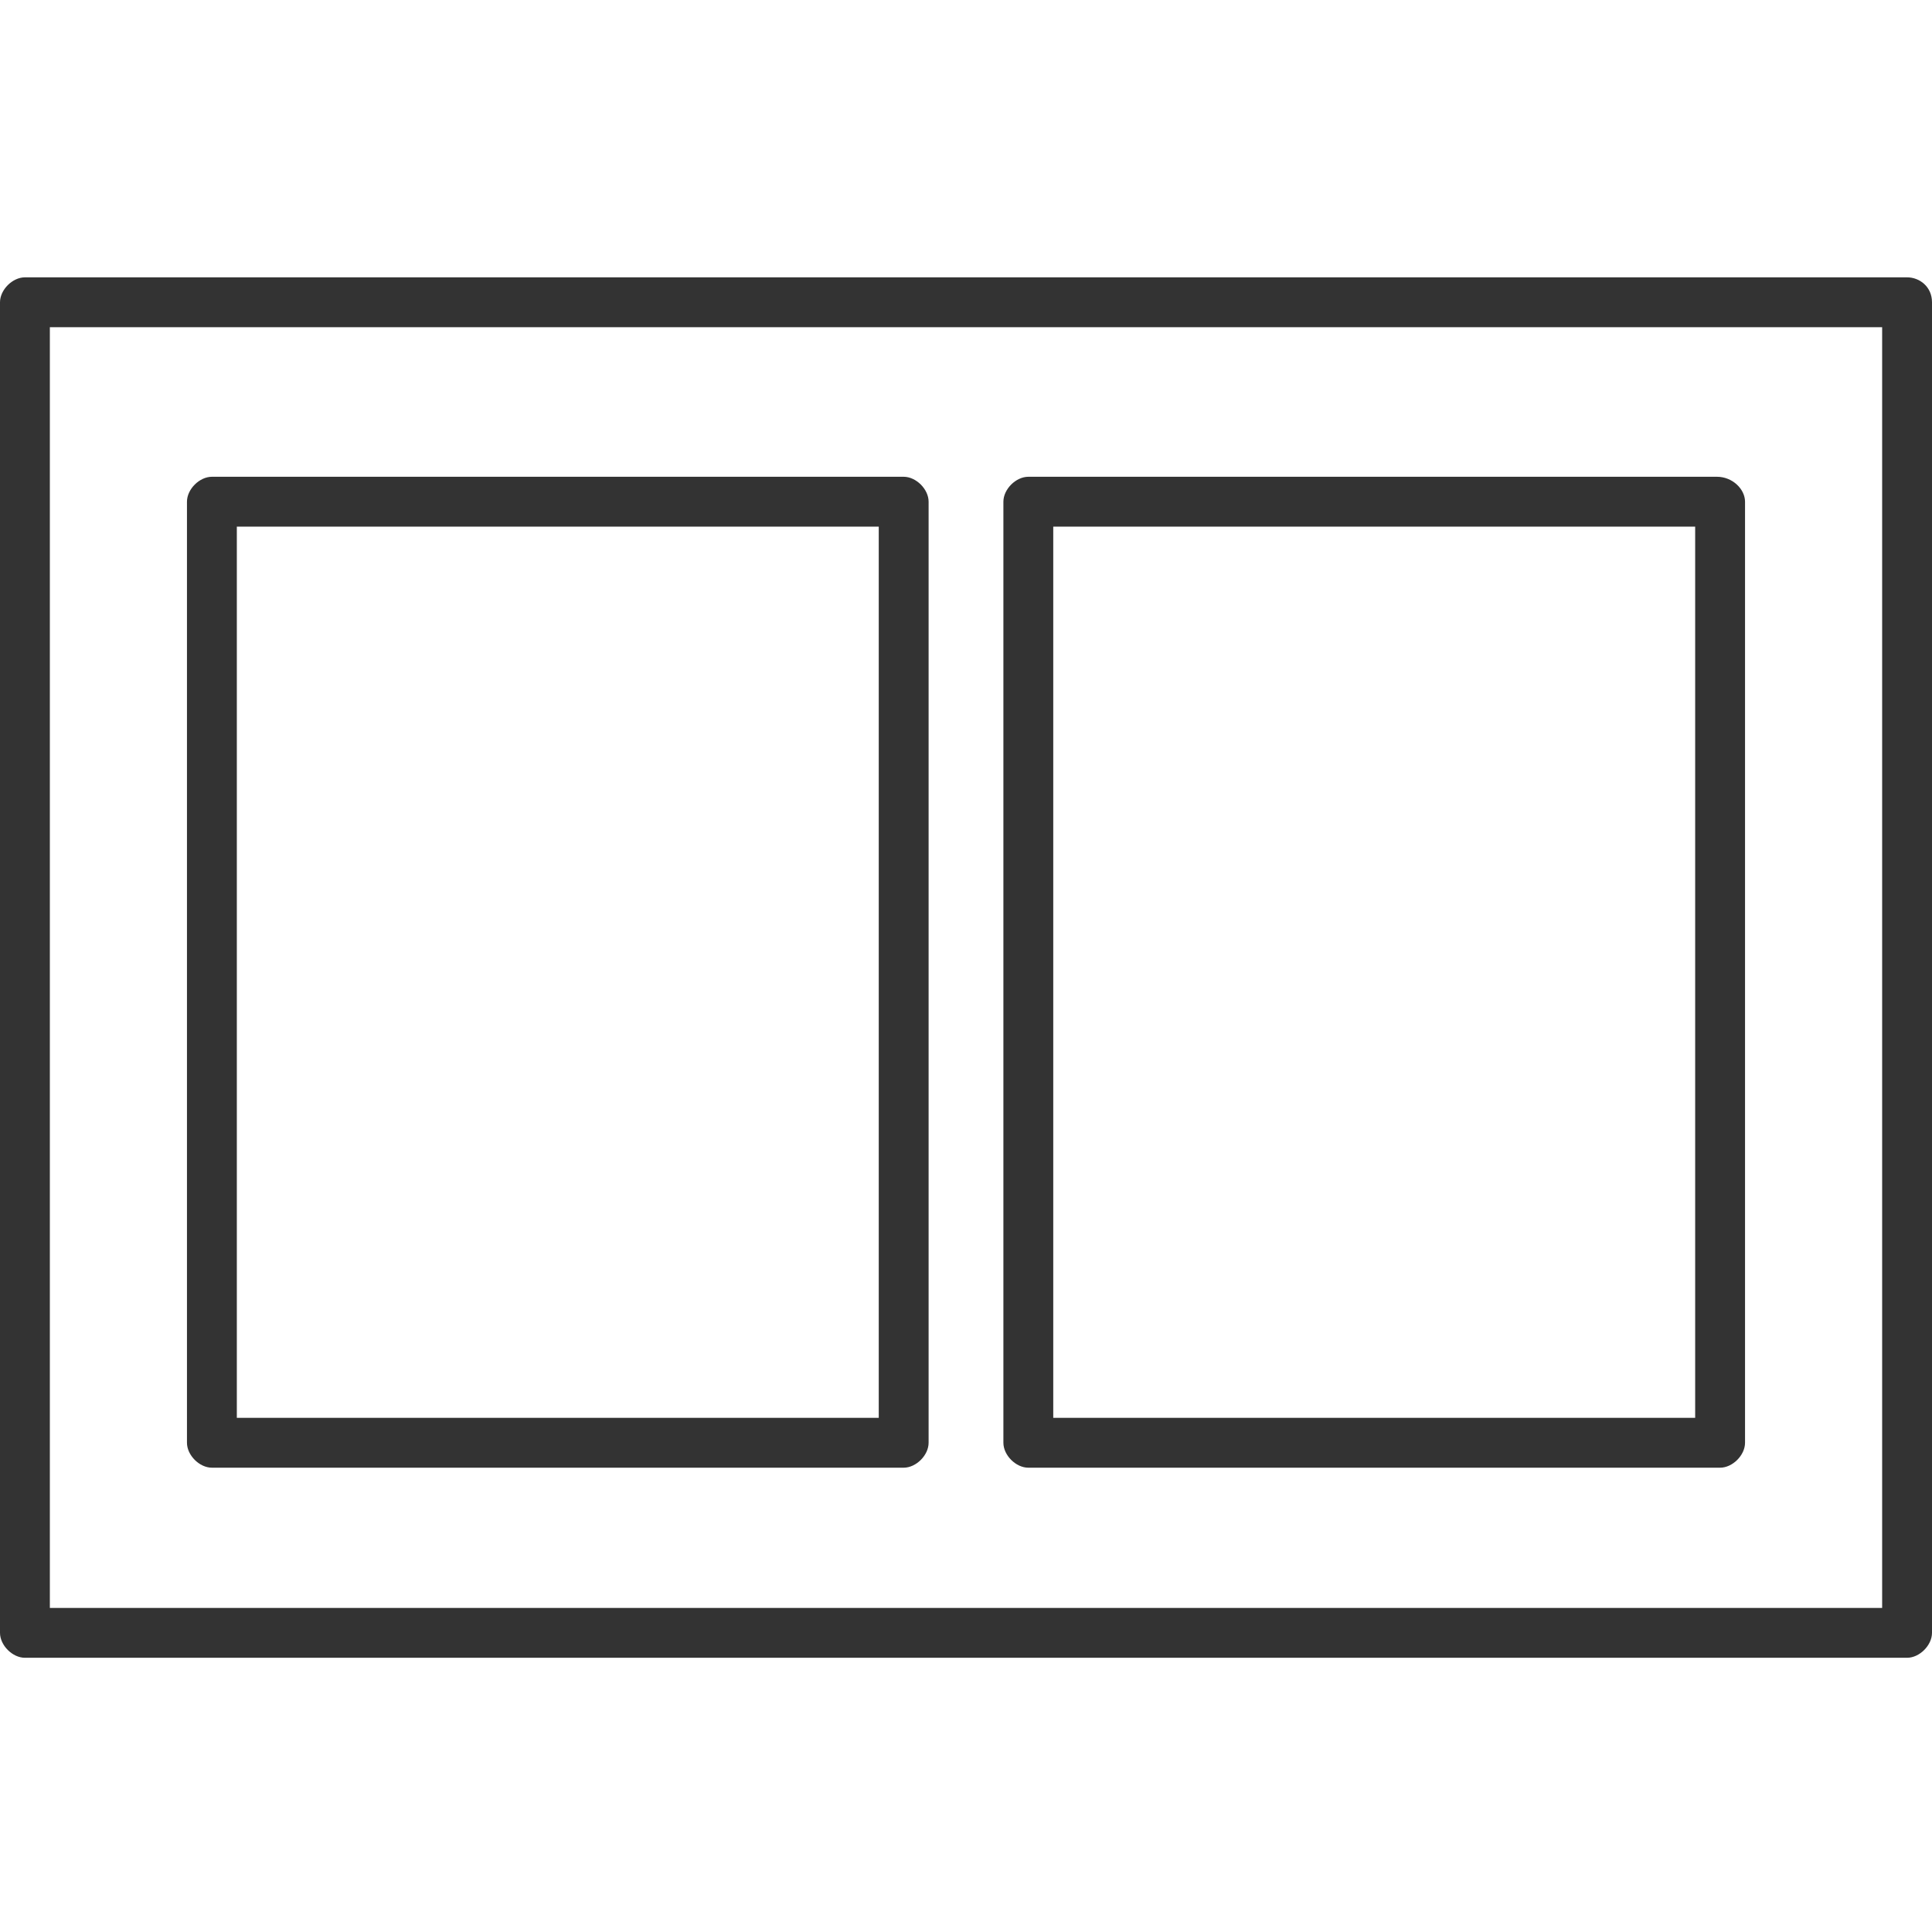
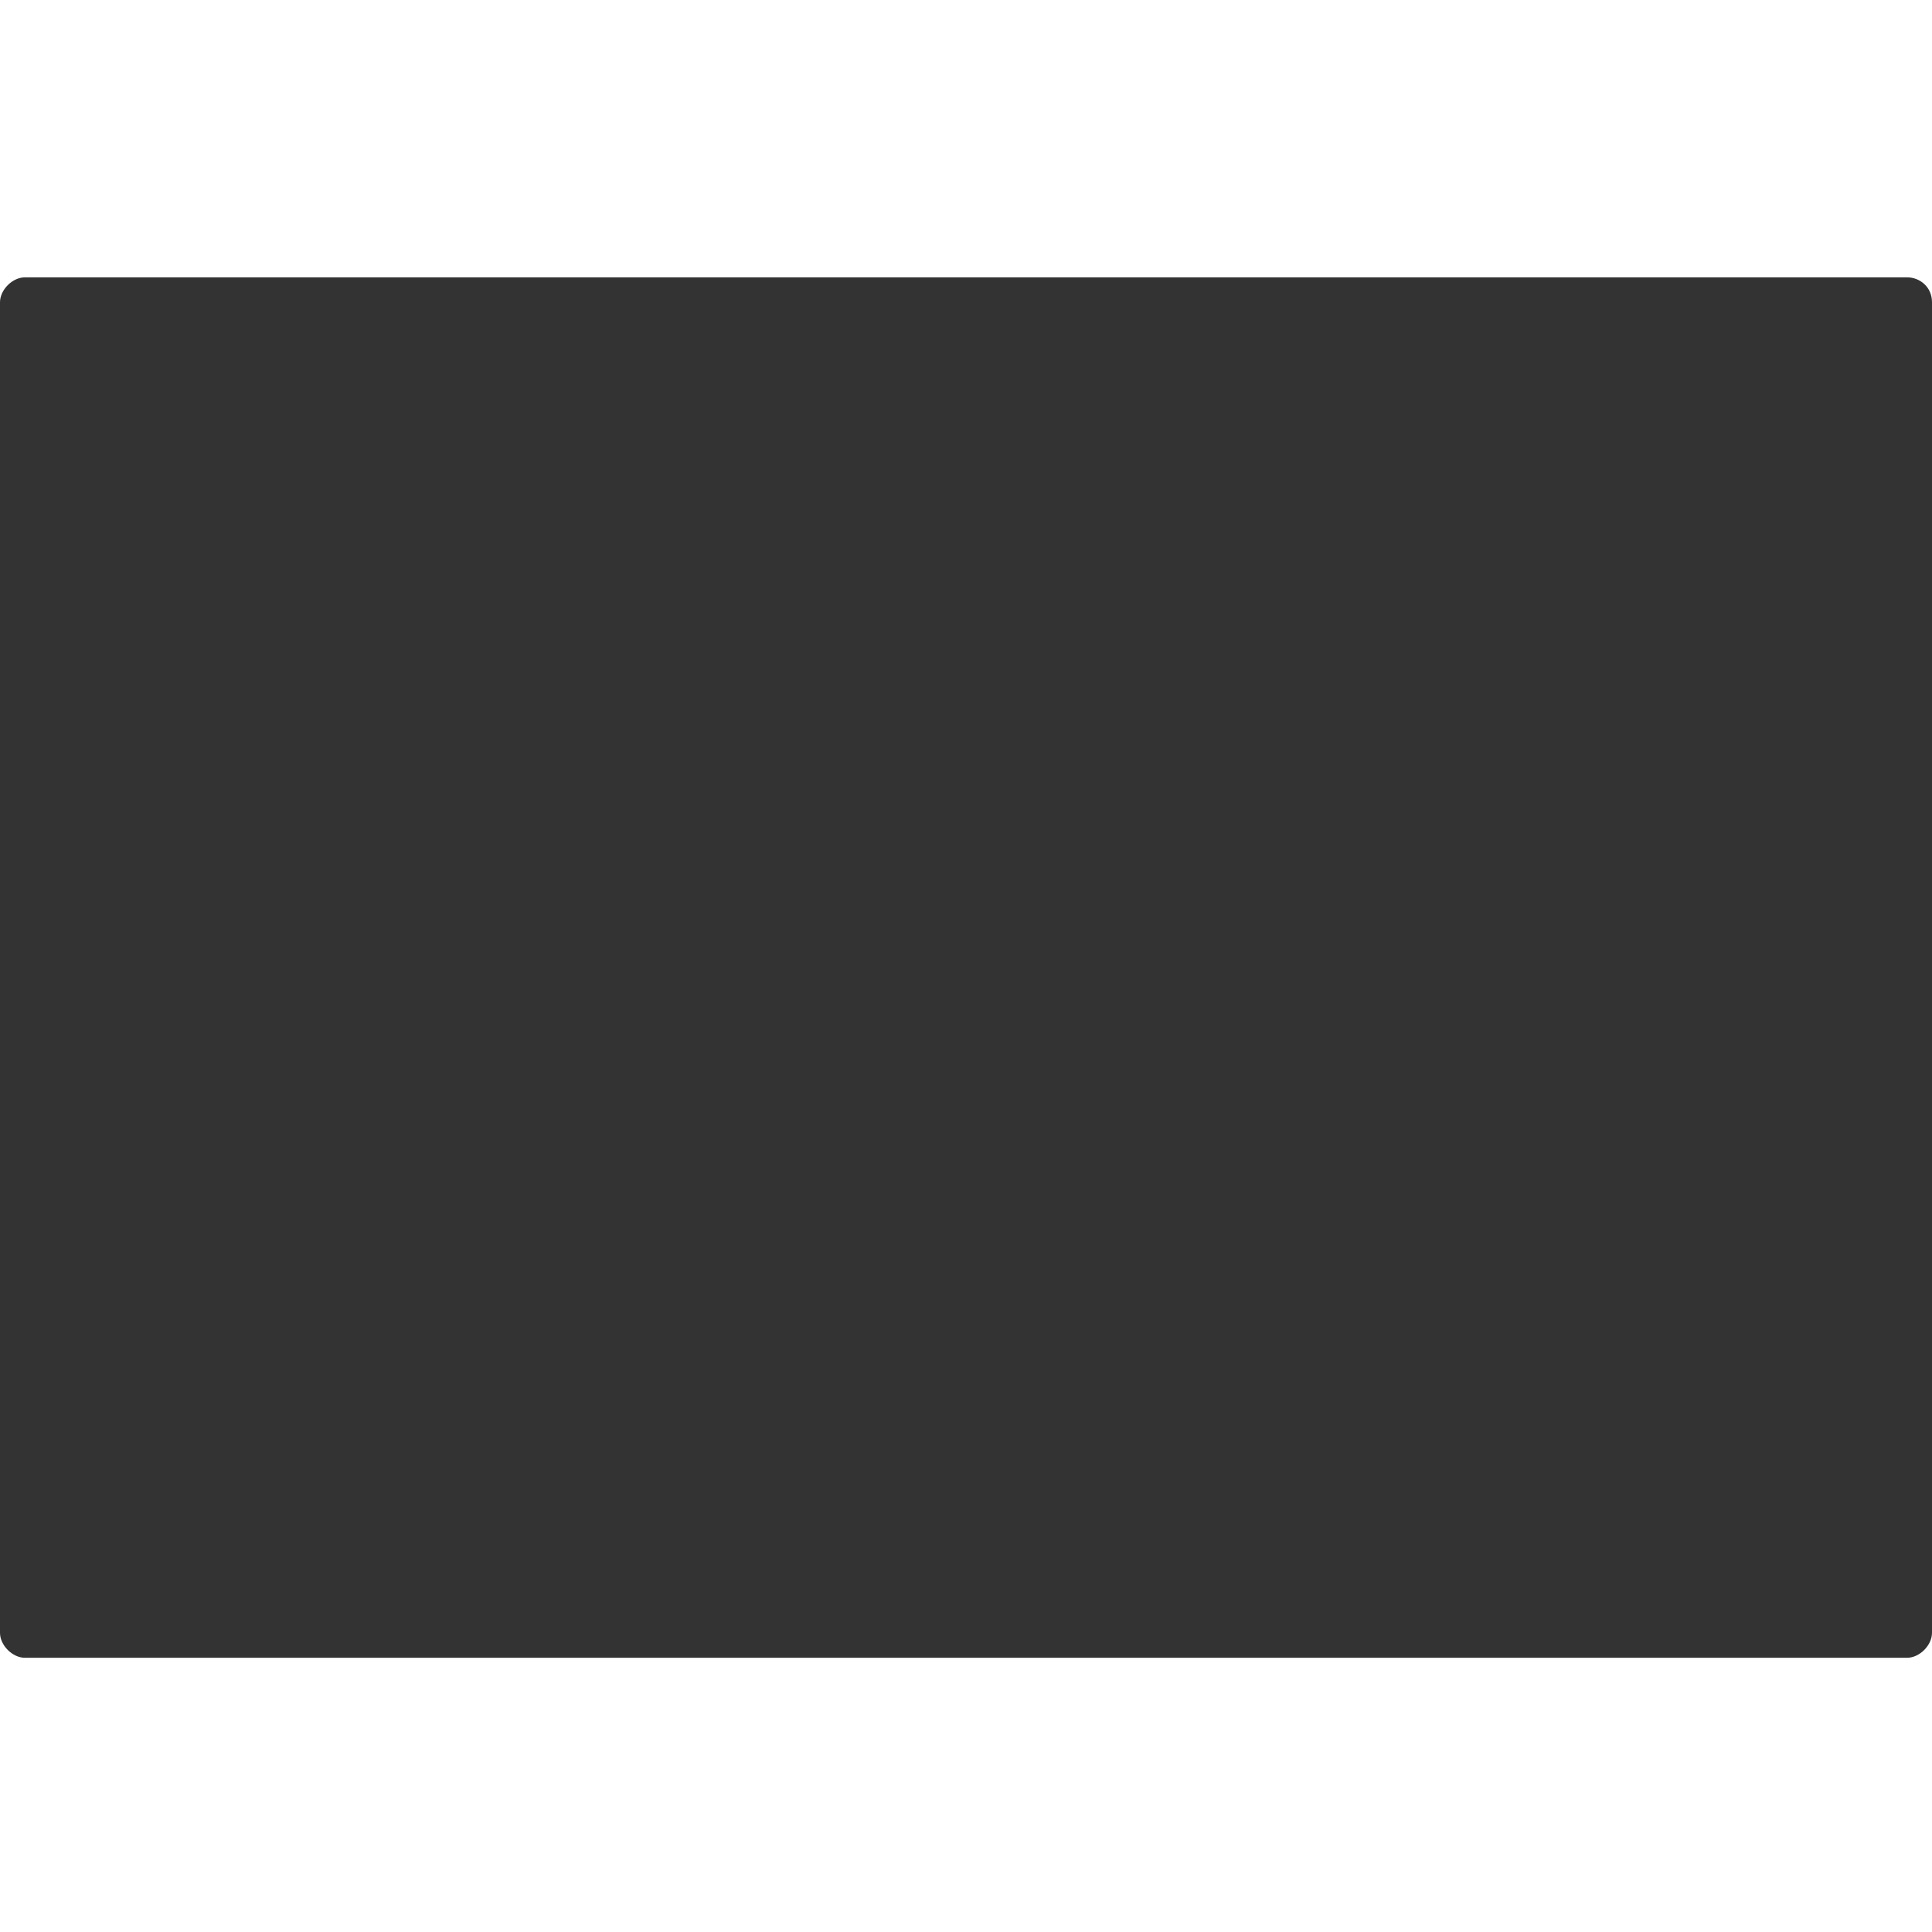
<svg xmlns="http://www.w3.org/2000/svg" version="1.1" id="Capa_1" x="0px" y="0px" viewBox="0 0 62 62" style="enable-background:new 0 0 62 62;" xml:space="preserve">
  <style type="text/css">
	.st0{fill:none;stroke:#464646;stroke-width:2;stroke-linecap:round;stroke-linejoin:round;stroke-miterlimit:10;}
	.st1{fill:none;stroke:#464646;stroke-width:2;stroke-linecap:square;stroke-linejoin:round;stroke-miterlimit:10;}
	.st2{fill:#464646;}
	.st3{fill:none;stroke:#464646;stroke-width:2;stroke-linejoin:round;stroke-miterlimit:10;}
	.st4{fill:#393533;}
	.st5{fill:#707070;}
	.st6{fill:#333333;}
</style>
  <g>
-     <path class="st6" d="M62,9.7v42.7c0,0.4-0.4,0.8-0.8,0.8H0.8c-0.4,0-0.8-0.4-0.8-0.8V9.7c0-0.4,0.4-0.8,0.8-0.8h60.4   C61.6,8.9,62,9.2,62,9.7z M60.4,51.5V10.5H1.6v41.1H60.4z M56,16.1v30.2c0,0.4-0.4,0.8-0.8,0.8H33c-0.4,0-0.8-0.4-0.8-0.8V16.1   c0-0.4,0.4-0.8,0.8-0.8h22.1C55.6,15.3,56,15.7,56,16.1z M54.4,45.5V16.9H33.8v28.6H54.4z M29.8,16.1v30.2c0,0.4-0.4,0.8-0.8,0.8   H6.8c-0.4,0-0.8-0.4-0.8-0.8V16.1c0-0.4,0.4-0.8,0.8-0.8H29C29.4,15.3,29.8,15.7,29.8,16.1z M28.2,45.5V16.9H7.6v28.6H28.2z" />
+     <path class="st6" d="M62,9.7v42.7c0,0.4-0.4,0.8-0.8,0.8H0.8c-0.4,0-0.8-0.4-0.8-0.8V9.7c0-0.4,0.4-0.8,0.8-0.8h60.4   C61.6,8.9,62,9.2,62,9.7z M60.4,51.5V10.5H1.6H60.4z M56,16.1v30.2c0,0.4-0.4,0.8-0.8,0.8H33c-0.4,0-0.8-0.4-0.8-0.8V16.1   c0-0.4,0.4-0.8,0.8-0.8h22.1C55.6,15.3,56,15.7,56,16.1z M54.4,45.5V16.9H33.8v28.6H54.4z M29.8,16.1v30.2c0,0.4-0.4,0.8-0.8,0.8   H6.8c-0.4,0-0.8-0.4-0.8-0.8V16.1c0-0.4,0.4-0.8,0.8-0.8H29C29.4,15.3,29.8,15.7,29.8,16.1z M28.2,45.5V16.9H7.6v28.6H28.2z" />
  </g>
</svg>